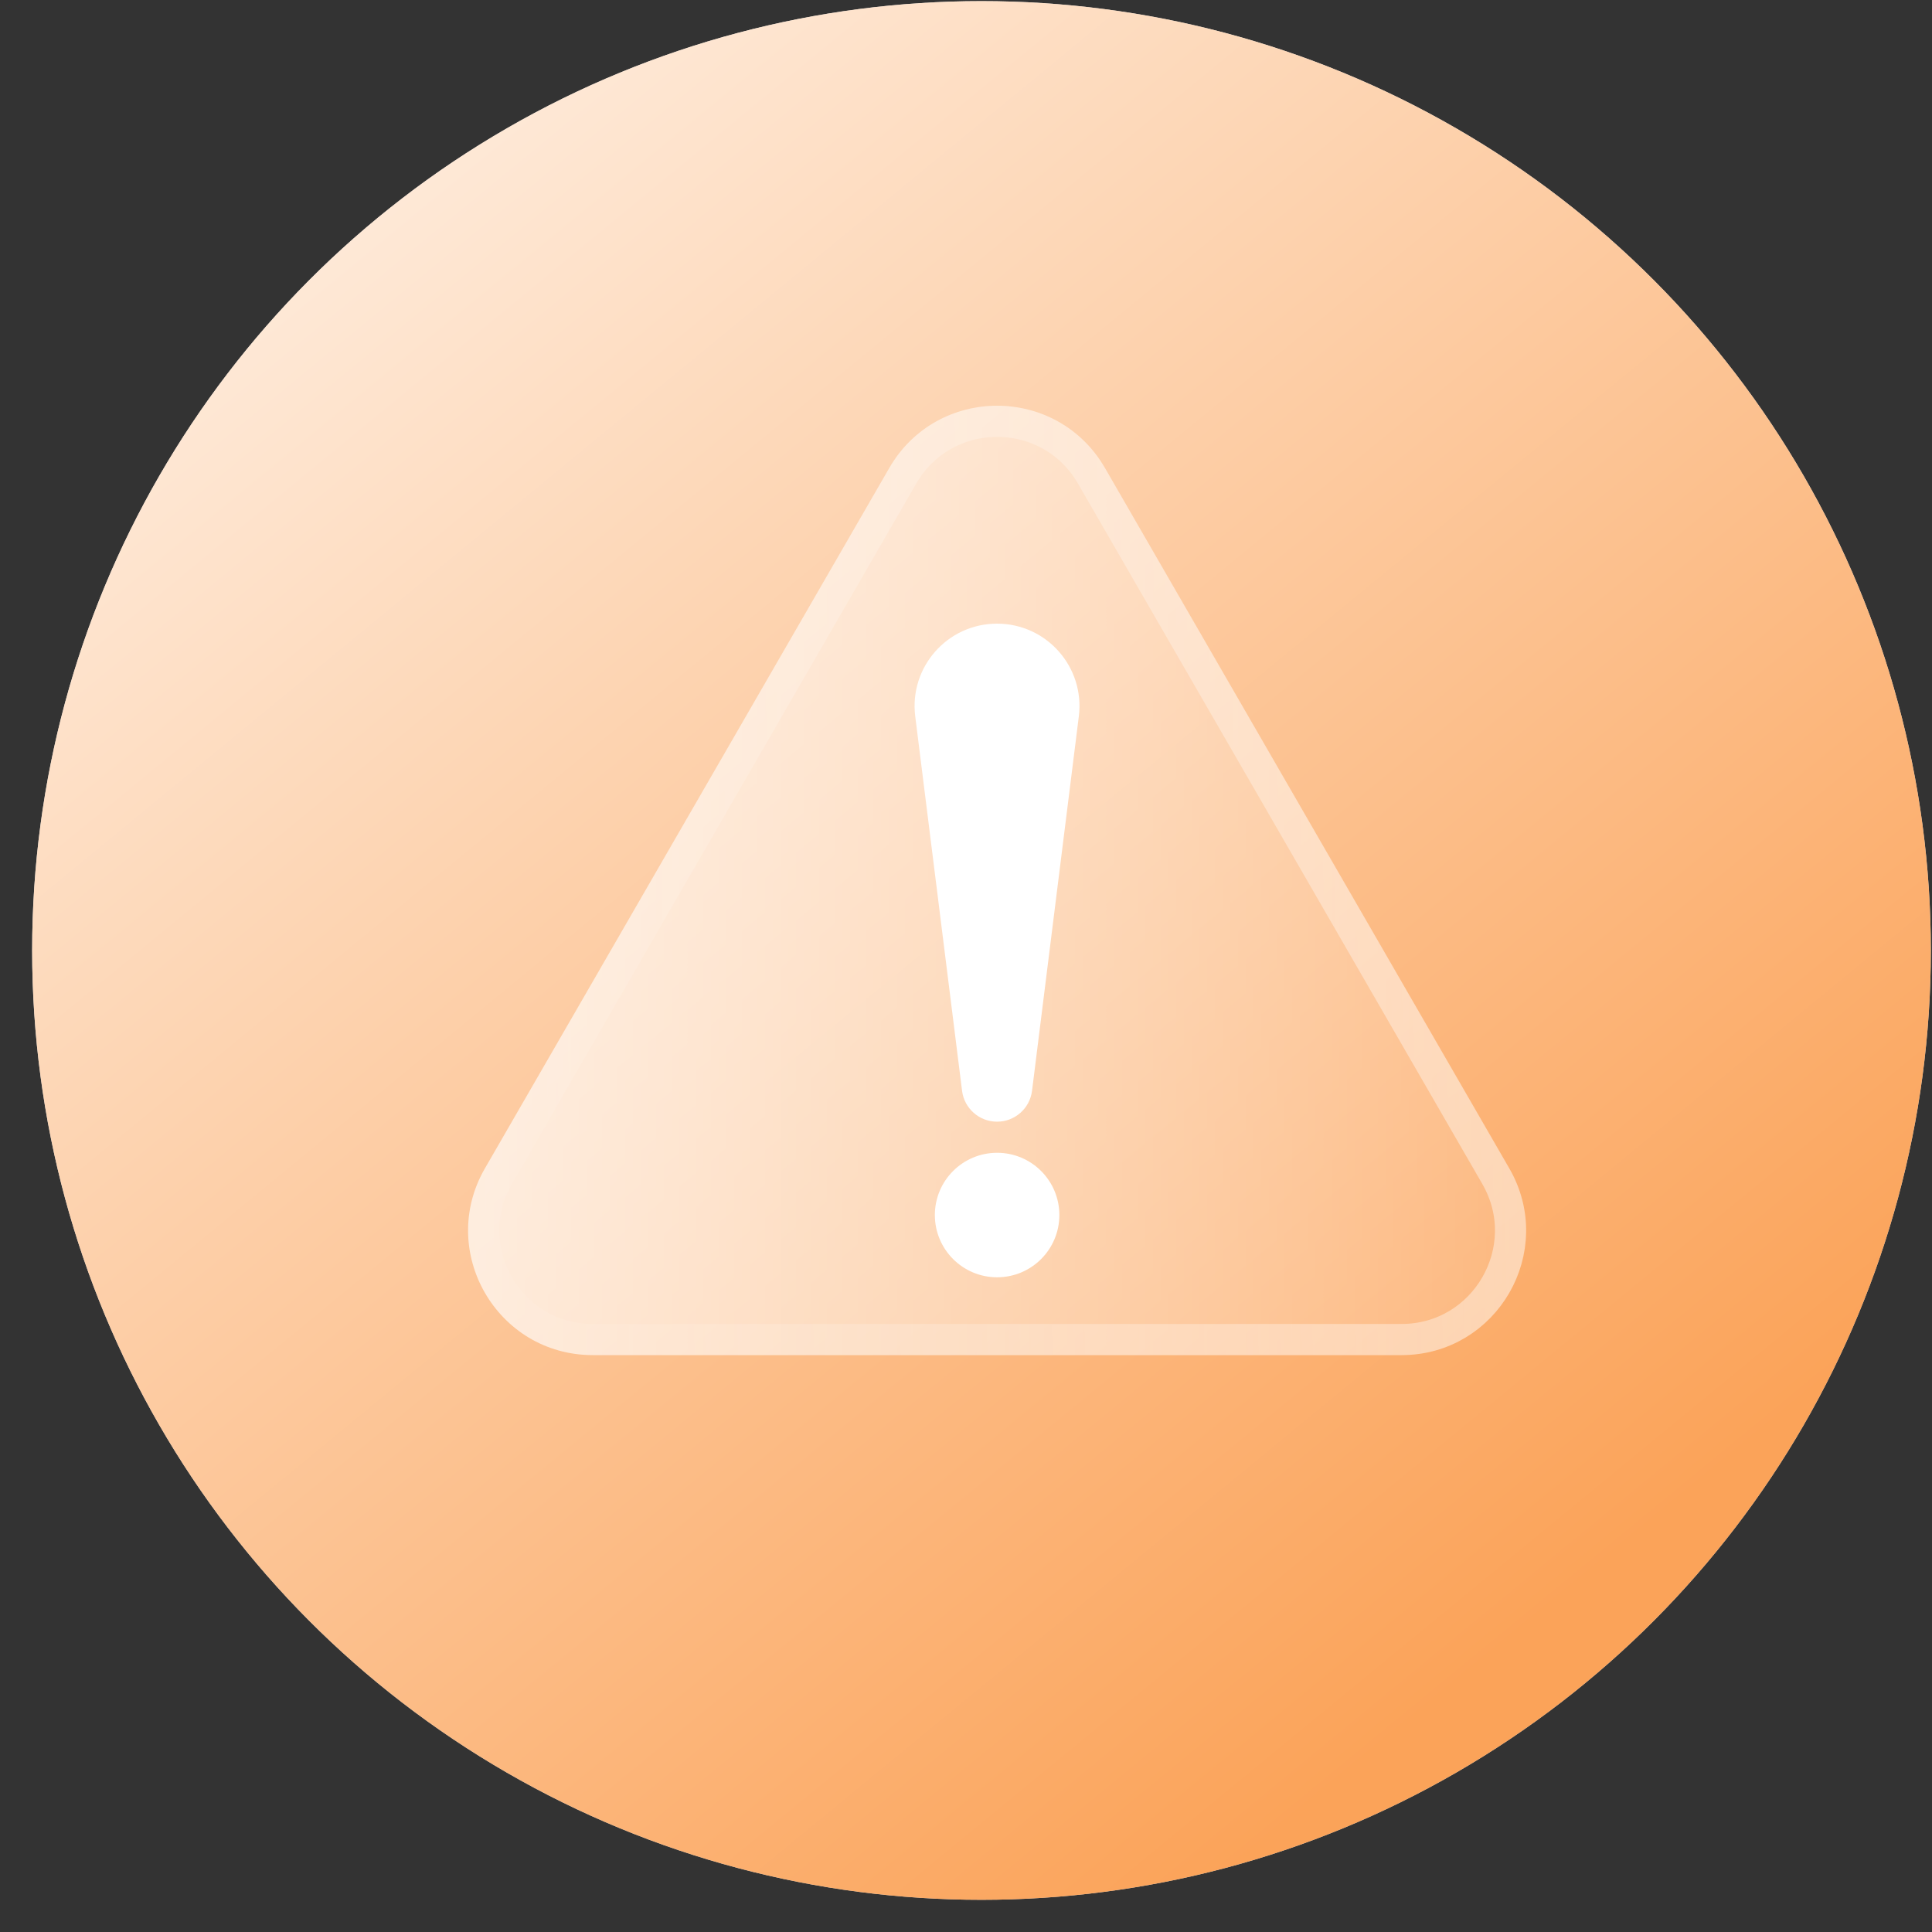
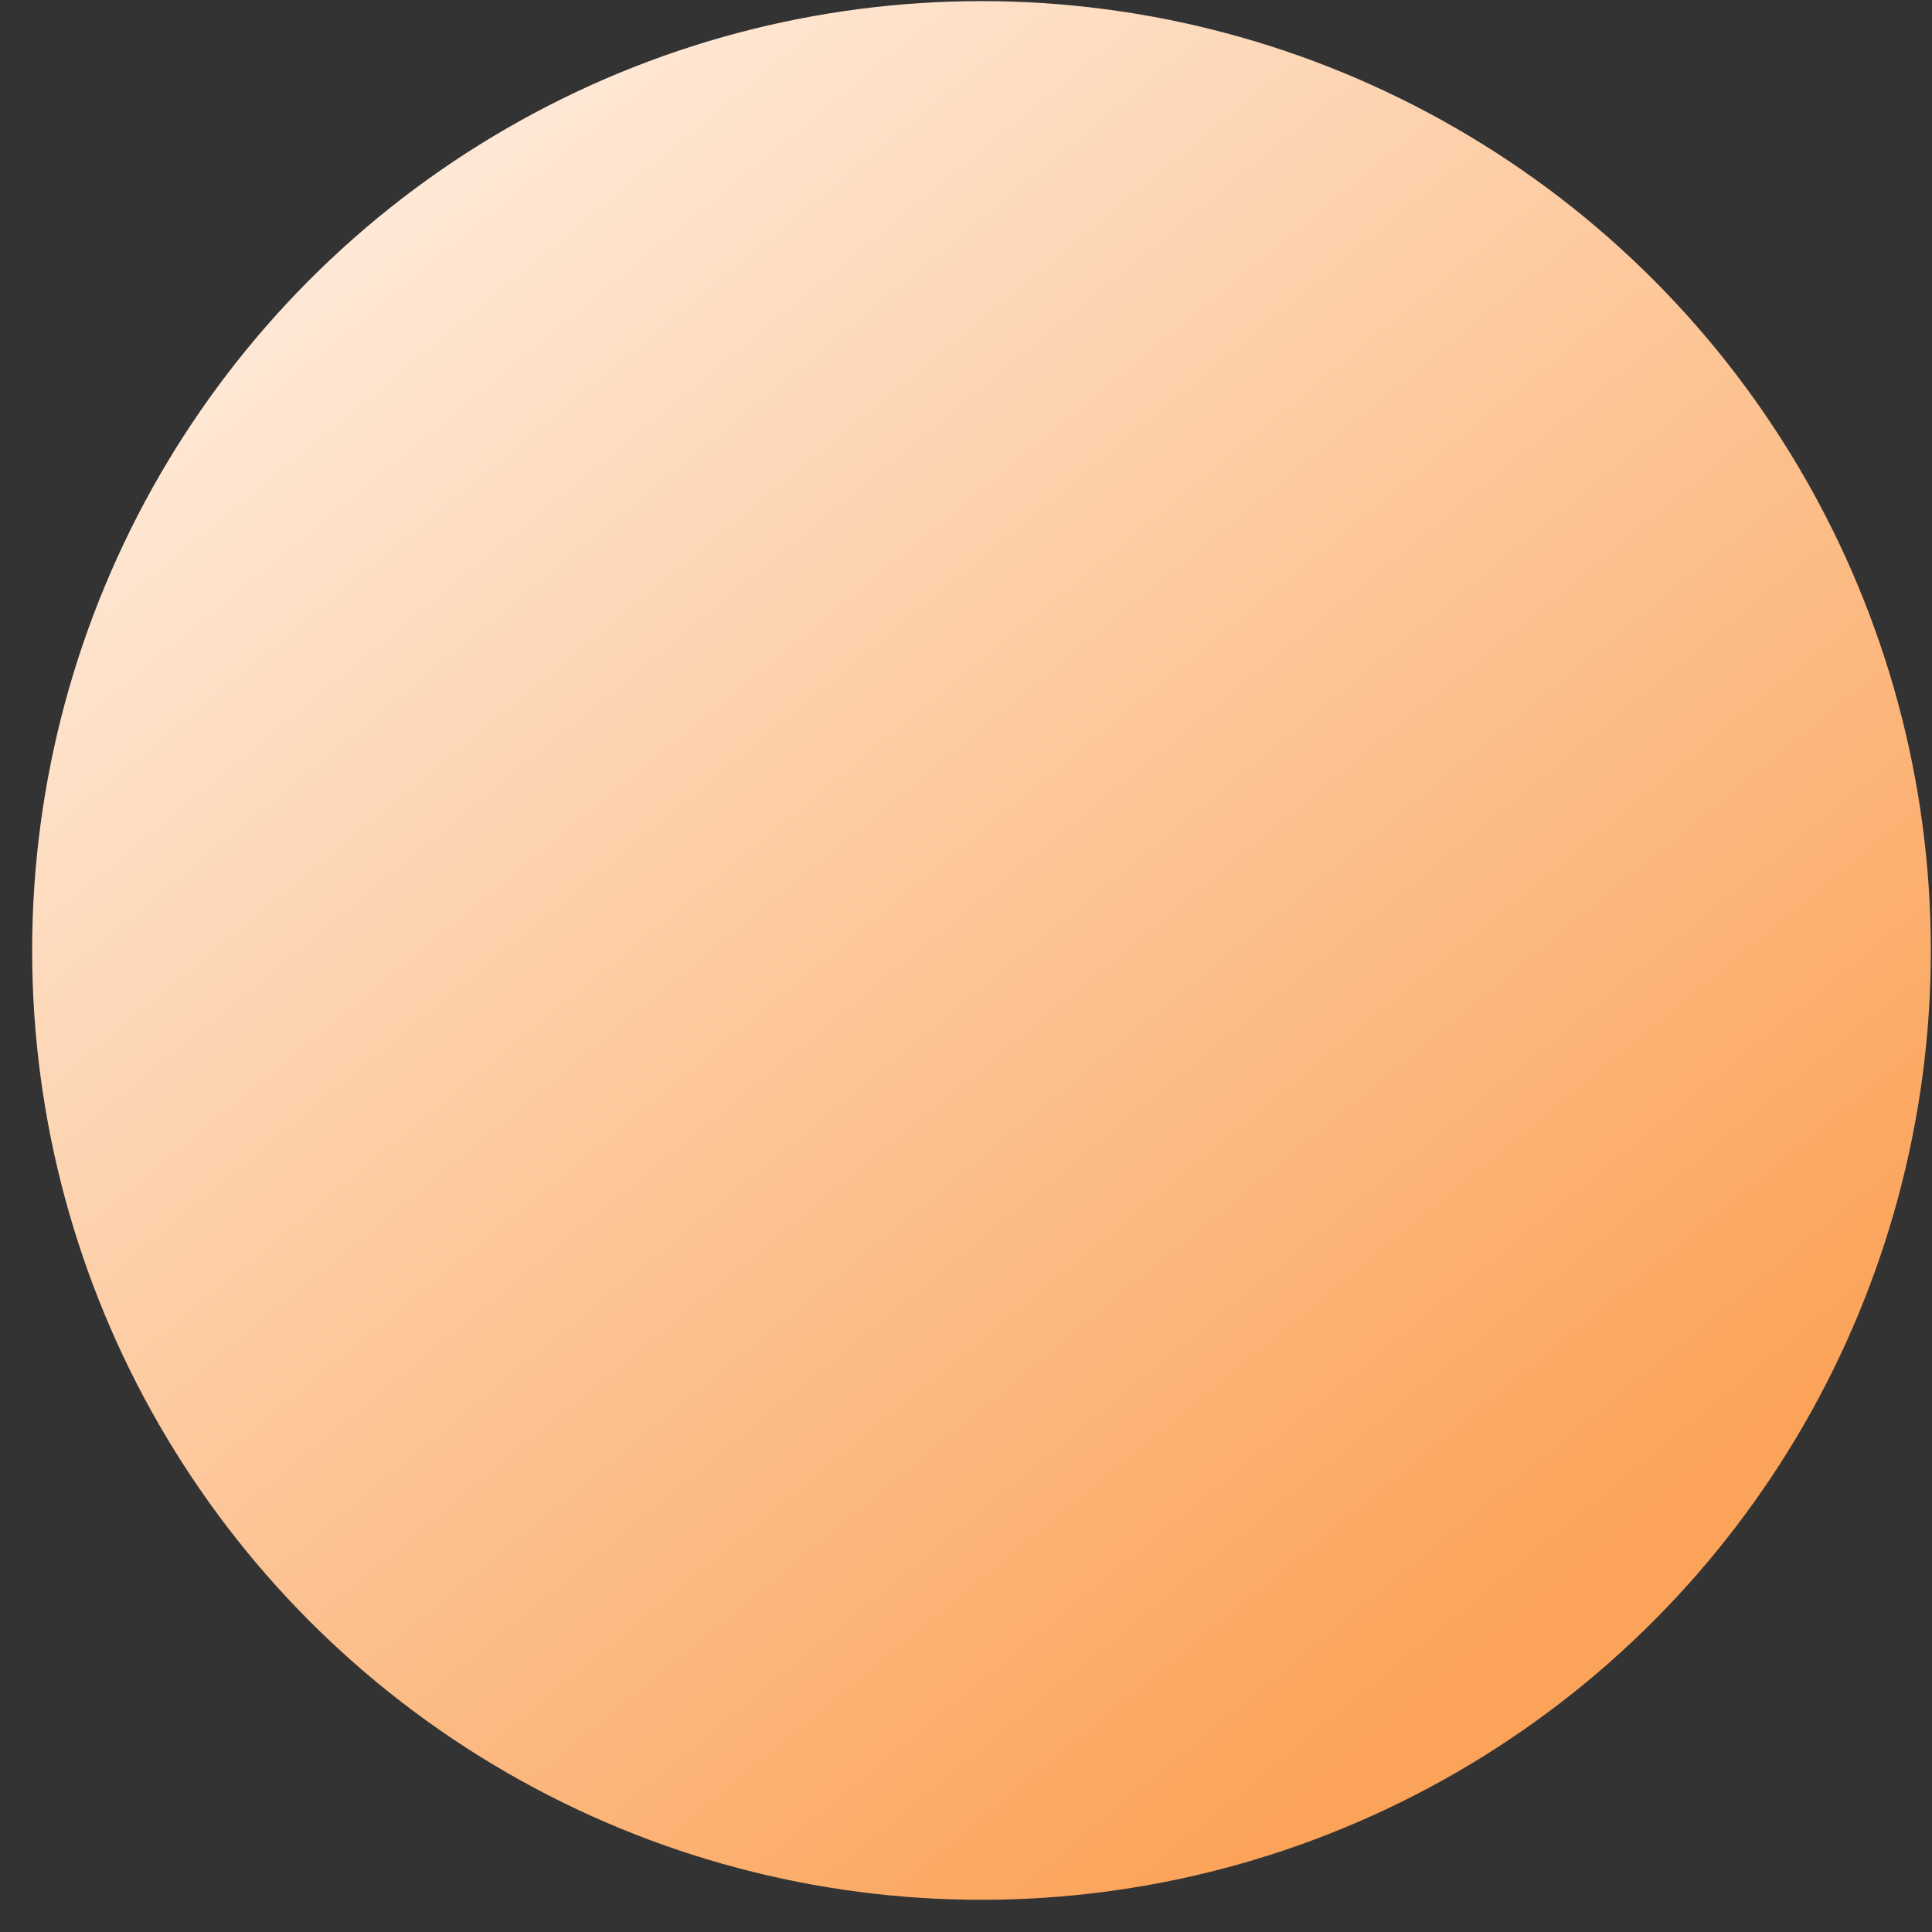
<svg xmlns="http://www.w3.org/2000/svg" width="50" height="50" viewBox="0 0 50 50" fill="none">
  <rect x="0" y="0" width="50" height="50" fill="#333333" stroke="none" />
-   <circle cx="25.401" cy="24.598" r="24.569" fill="#D2D2D2" />
  <circle cx="25.401" cy="24.598" r="24.569" fill="url(#paint0_linear_55_116)" />
-   <path d="M23.015 12.112C24.255 9.963 27.355 9.964 28.596 12.112L39.06 30.237C40.3 32.385 38.75 35.07 36.27 35.07H15.341C12.86 35.07 11.31 32.385 12.55 30.237L23.015 12.112Z" fill="url(#paint1_linear_55_116)" />
-   <path d="M23.363 12.313C24.415 10.492 26.994 10.435 28.141 12.143L28.247 12.313L38.711 30.439C39.796 32.318 38.44 34.667 36.27 34.667H15.341C13.171 34.667 11.814 32.318 12.899 30.439L23.363 12.313Z" stroke="url(#paint2_linear_55_116)" stroke-opacity="0.5" stroke-width="0.806" />
-   <path d="M23.686 18.538C23.527 17.264 24.52 16.14 25.803 16.14V16.14C27.087 16.14 28.079 17.264 27.92 18.538L26.709 28.229C26.652 28.686 26.264 29.029 25.803 29.029V29.029C25.343 29.029 24.955 28.686 24.898 28.229L23.686 18.538Z" fill="white" />
-   <circle cx="25.805" cy="31.445" r="1.611" fill="white" />
  <defs>
    <linearGradient id="paint0_linear_55_116" x1="-2.767" y1="-4.055" x2="36.968" y2="44.265" gradientUnits="userSpaceOnUse">
      <stop stop-color="white" />
      <stop offset="1" stop-color="#FBA359" />
    </linearGradient>
    <linearGradient id="paint1_linear_55_116" x1="45.796" y1="27.308" x2="-5.4" y2="27.308" gradientUnits="userSpaceOnUse">
      <stop stop-color="white" stop-opacity="0" />
      <stop offset="1" stop-color="white" />
    </linearGradient>
    <linearGradient id="paint2_linear_55_116" x1="9.228" y1="27.308" x2="45.01" y2="26.464" gradientUnits="userSpaceOnUse">
      <stop stop-color="white" stop-opacity="0" />
      <stop offset="1" stop-color="white" />
    </linearGradient>
  </defs>
</svg>